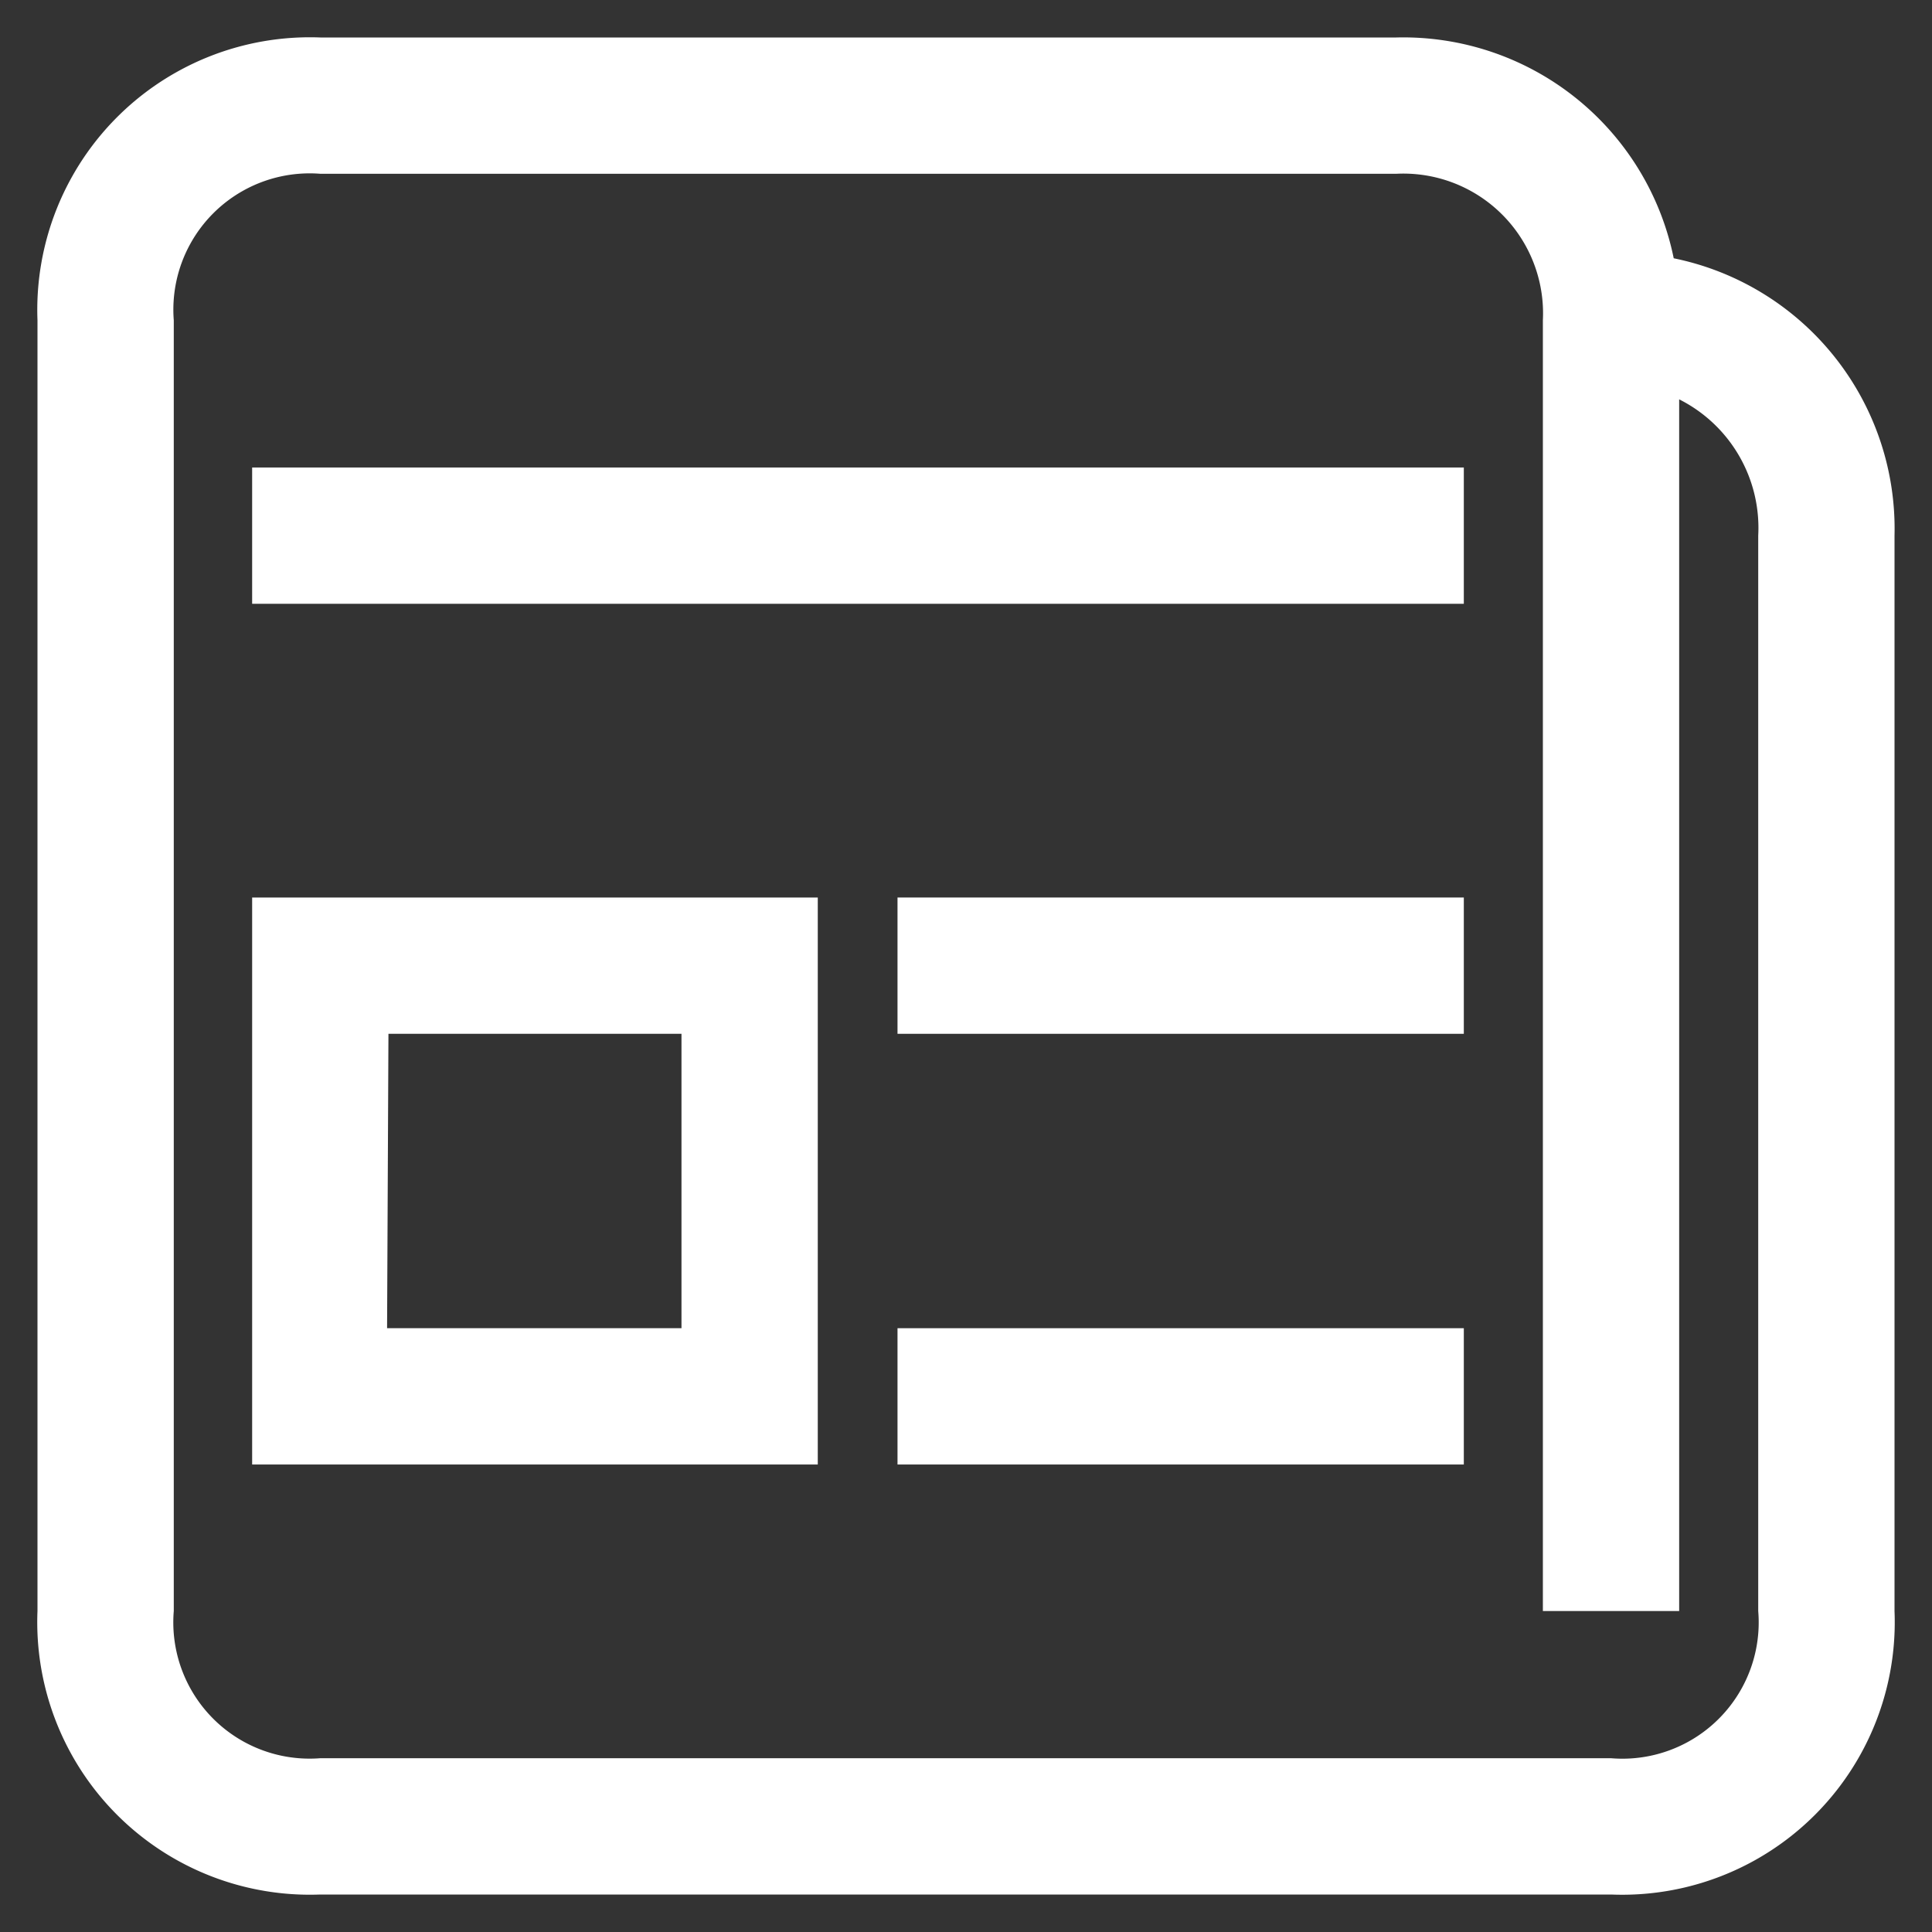
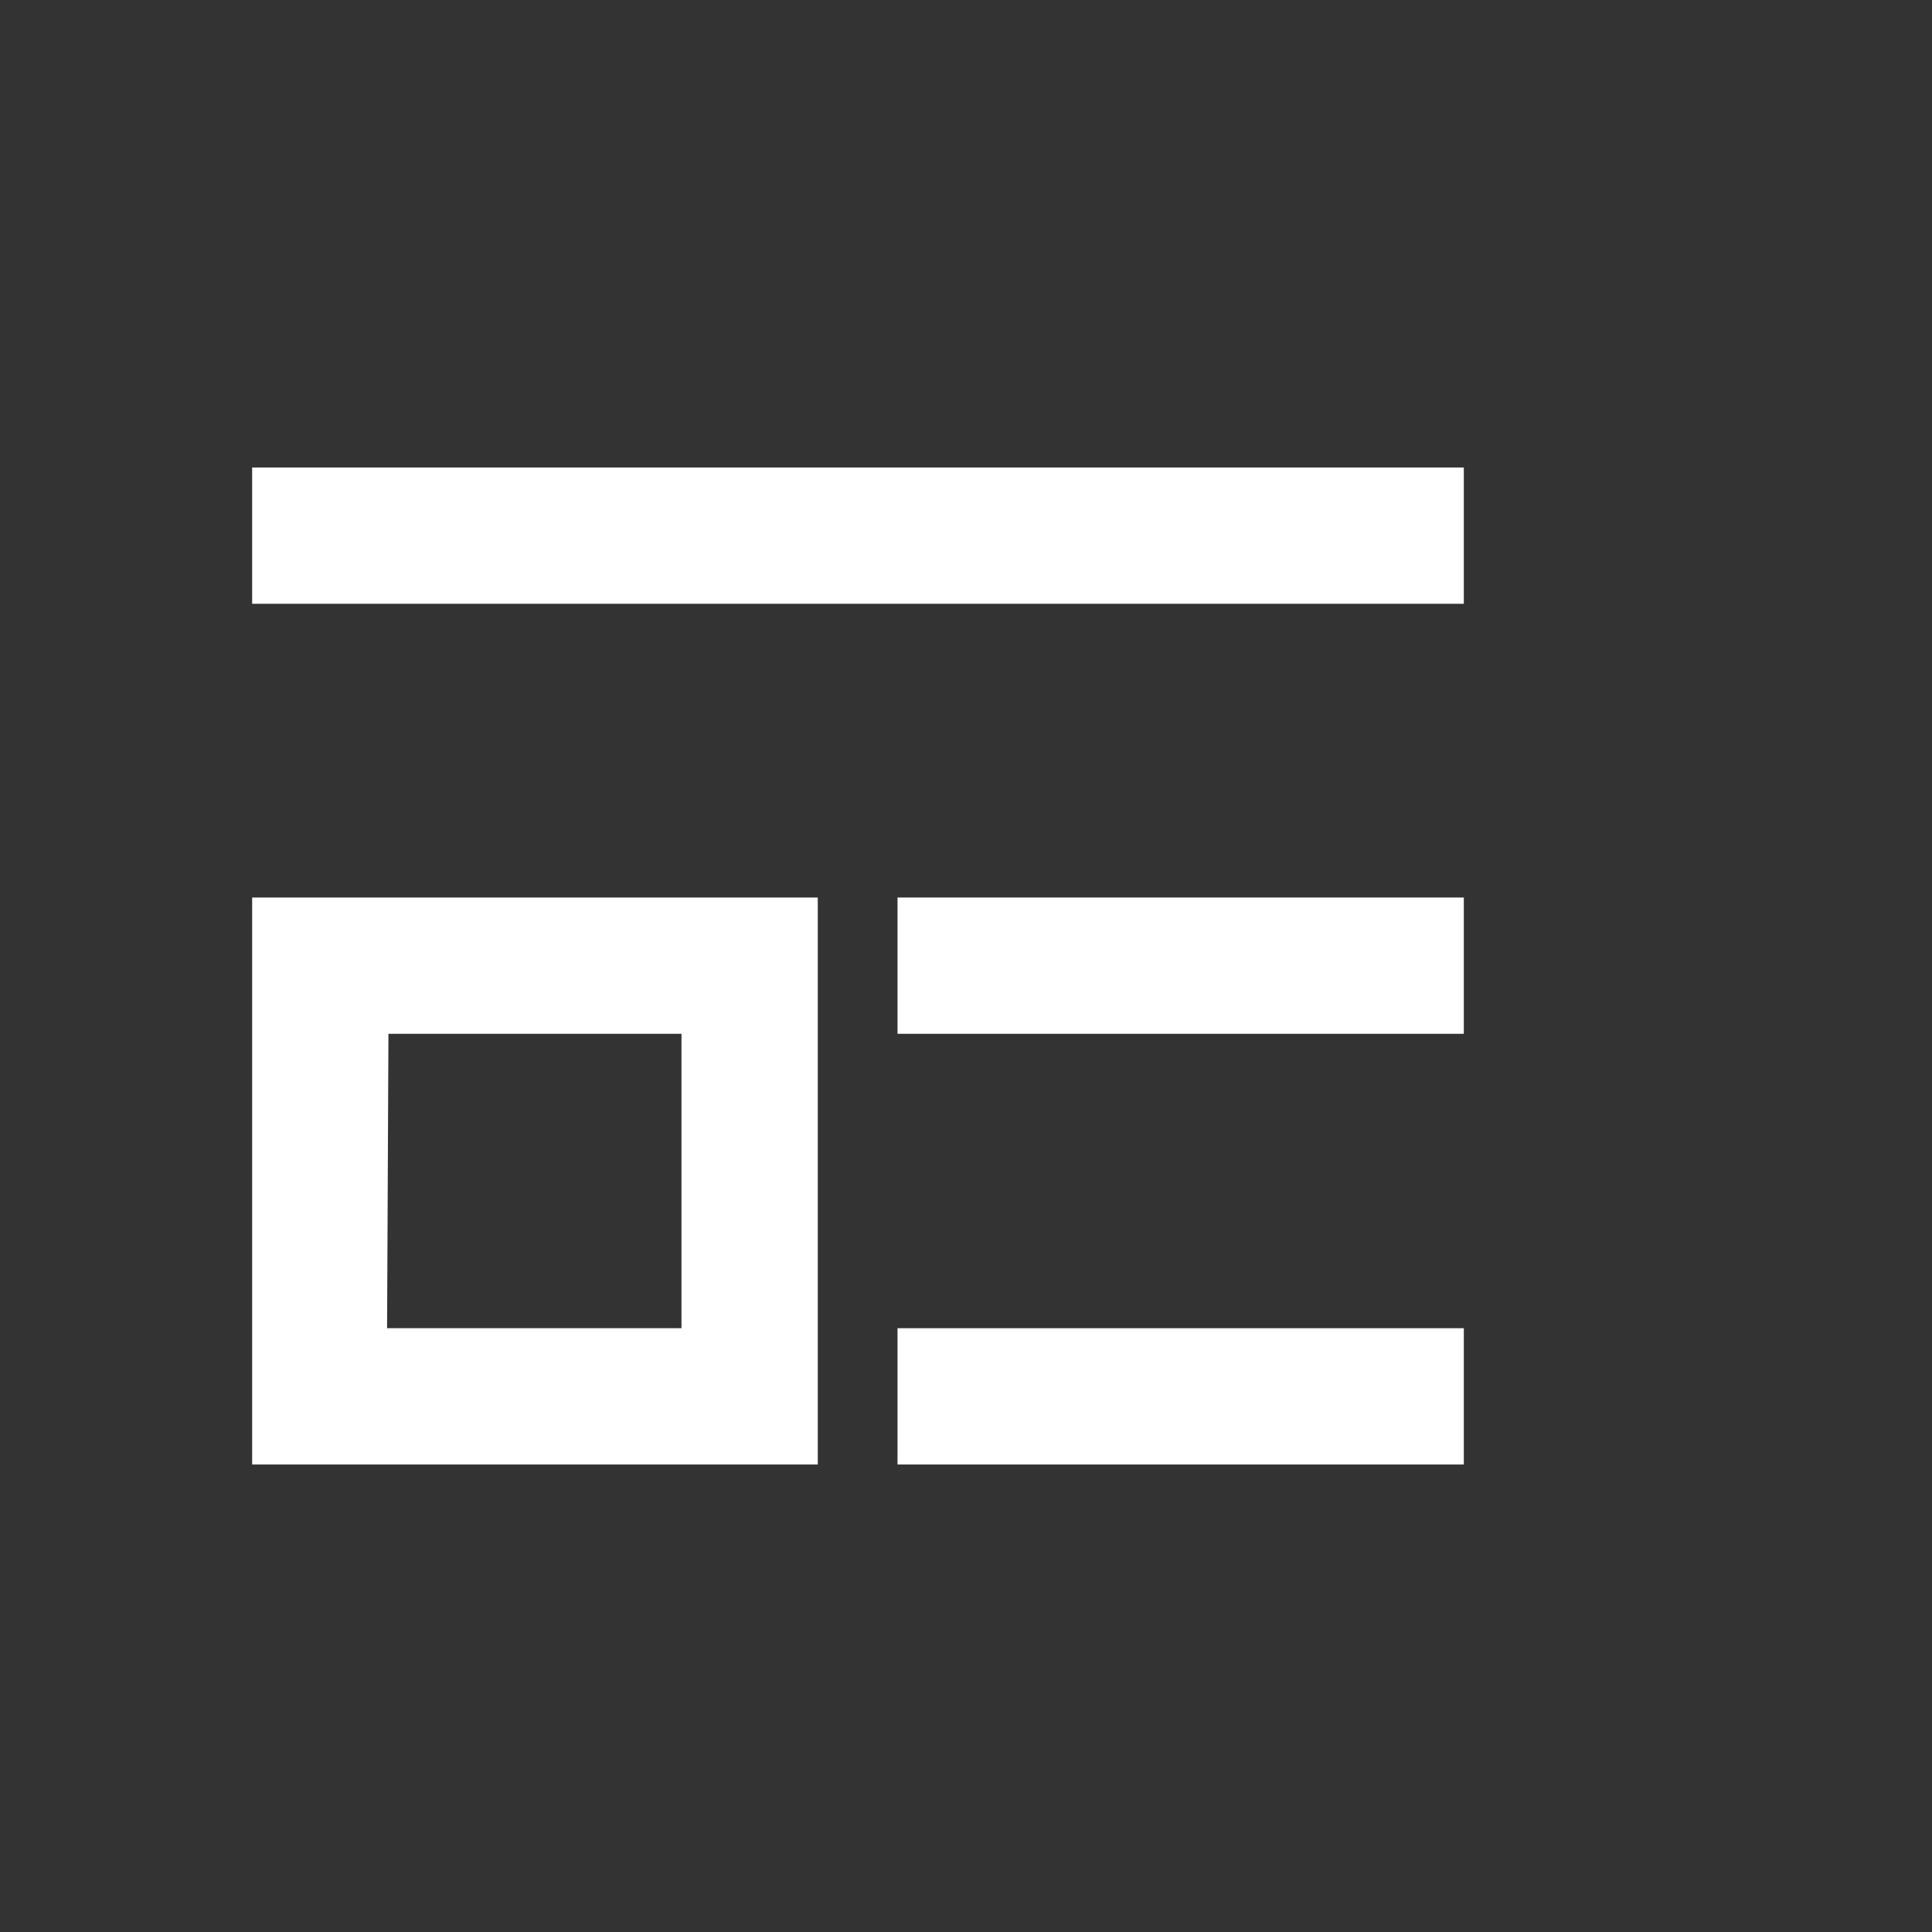
<svg xmlns="http://www.w3.org/2000/svg" id="Layer_1" data-name="Layer 1" viewBox="0 0 28.35 28.35">
  <rect x="0" y="0" width="28.35" height="28.35" fill="#333333" stroke="none" />
  <defs>
    <style>.cls-1{fill:#fff;}</style>
  </defs>
-   <path class="cls-1" d="M23.64,27.8H4.7A4,4,0,0,1,.55,23.64V4.7A4,4,0,0,1,4.7.55H20.49a4.05,4.05,0,0,1,4.07,3.24A4.05,4.05,0,0,1,27.8,7.86V23.64A4,4,0,0,1,23.64,27.8ZM4.7,2.55A2,2,0,0,0,2.55,4.7V23.64A2,2,0,0,0,4.7,25.8H23.64a2,2,0,0,0,2.16-2.16V7.86a2.11,2.11,0,0,0-1.16-2V23.64h-2V4.7a2.05,2.05,0,0,0-2.15-2.15Z" />
  <rect class="cls-1" x="3.7" y="6.86" width="17.78" height="2" />
  <path class="cls-1" d="M12,21.49H3.7V13.17H12Zm-6.32-2H10V15.17H5.7Z" />
  <rect class="cls-1" x="13.17" y="13.17" width="8.31" height="2" />
  <rect class="cls-1" x="13.17" y="19.49" width="8.31" height="2" />
</svg>